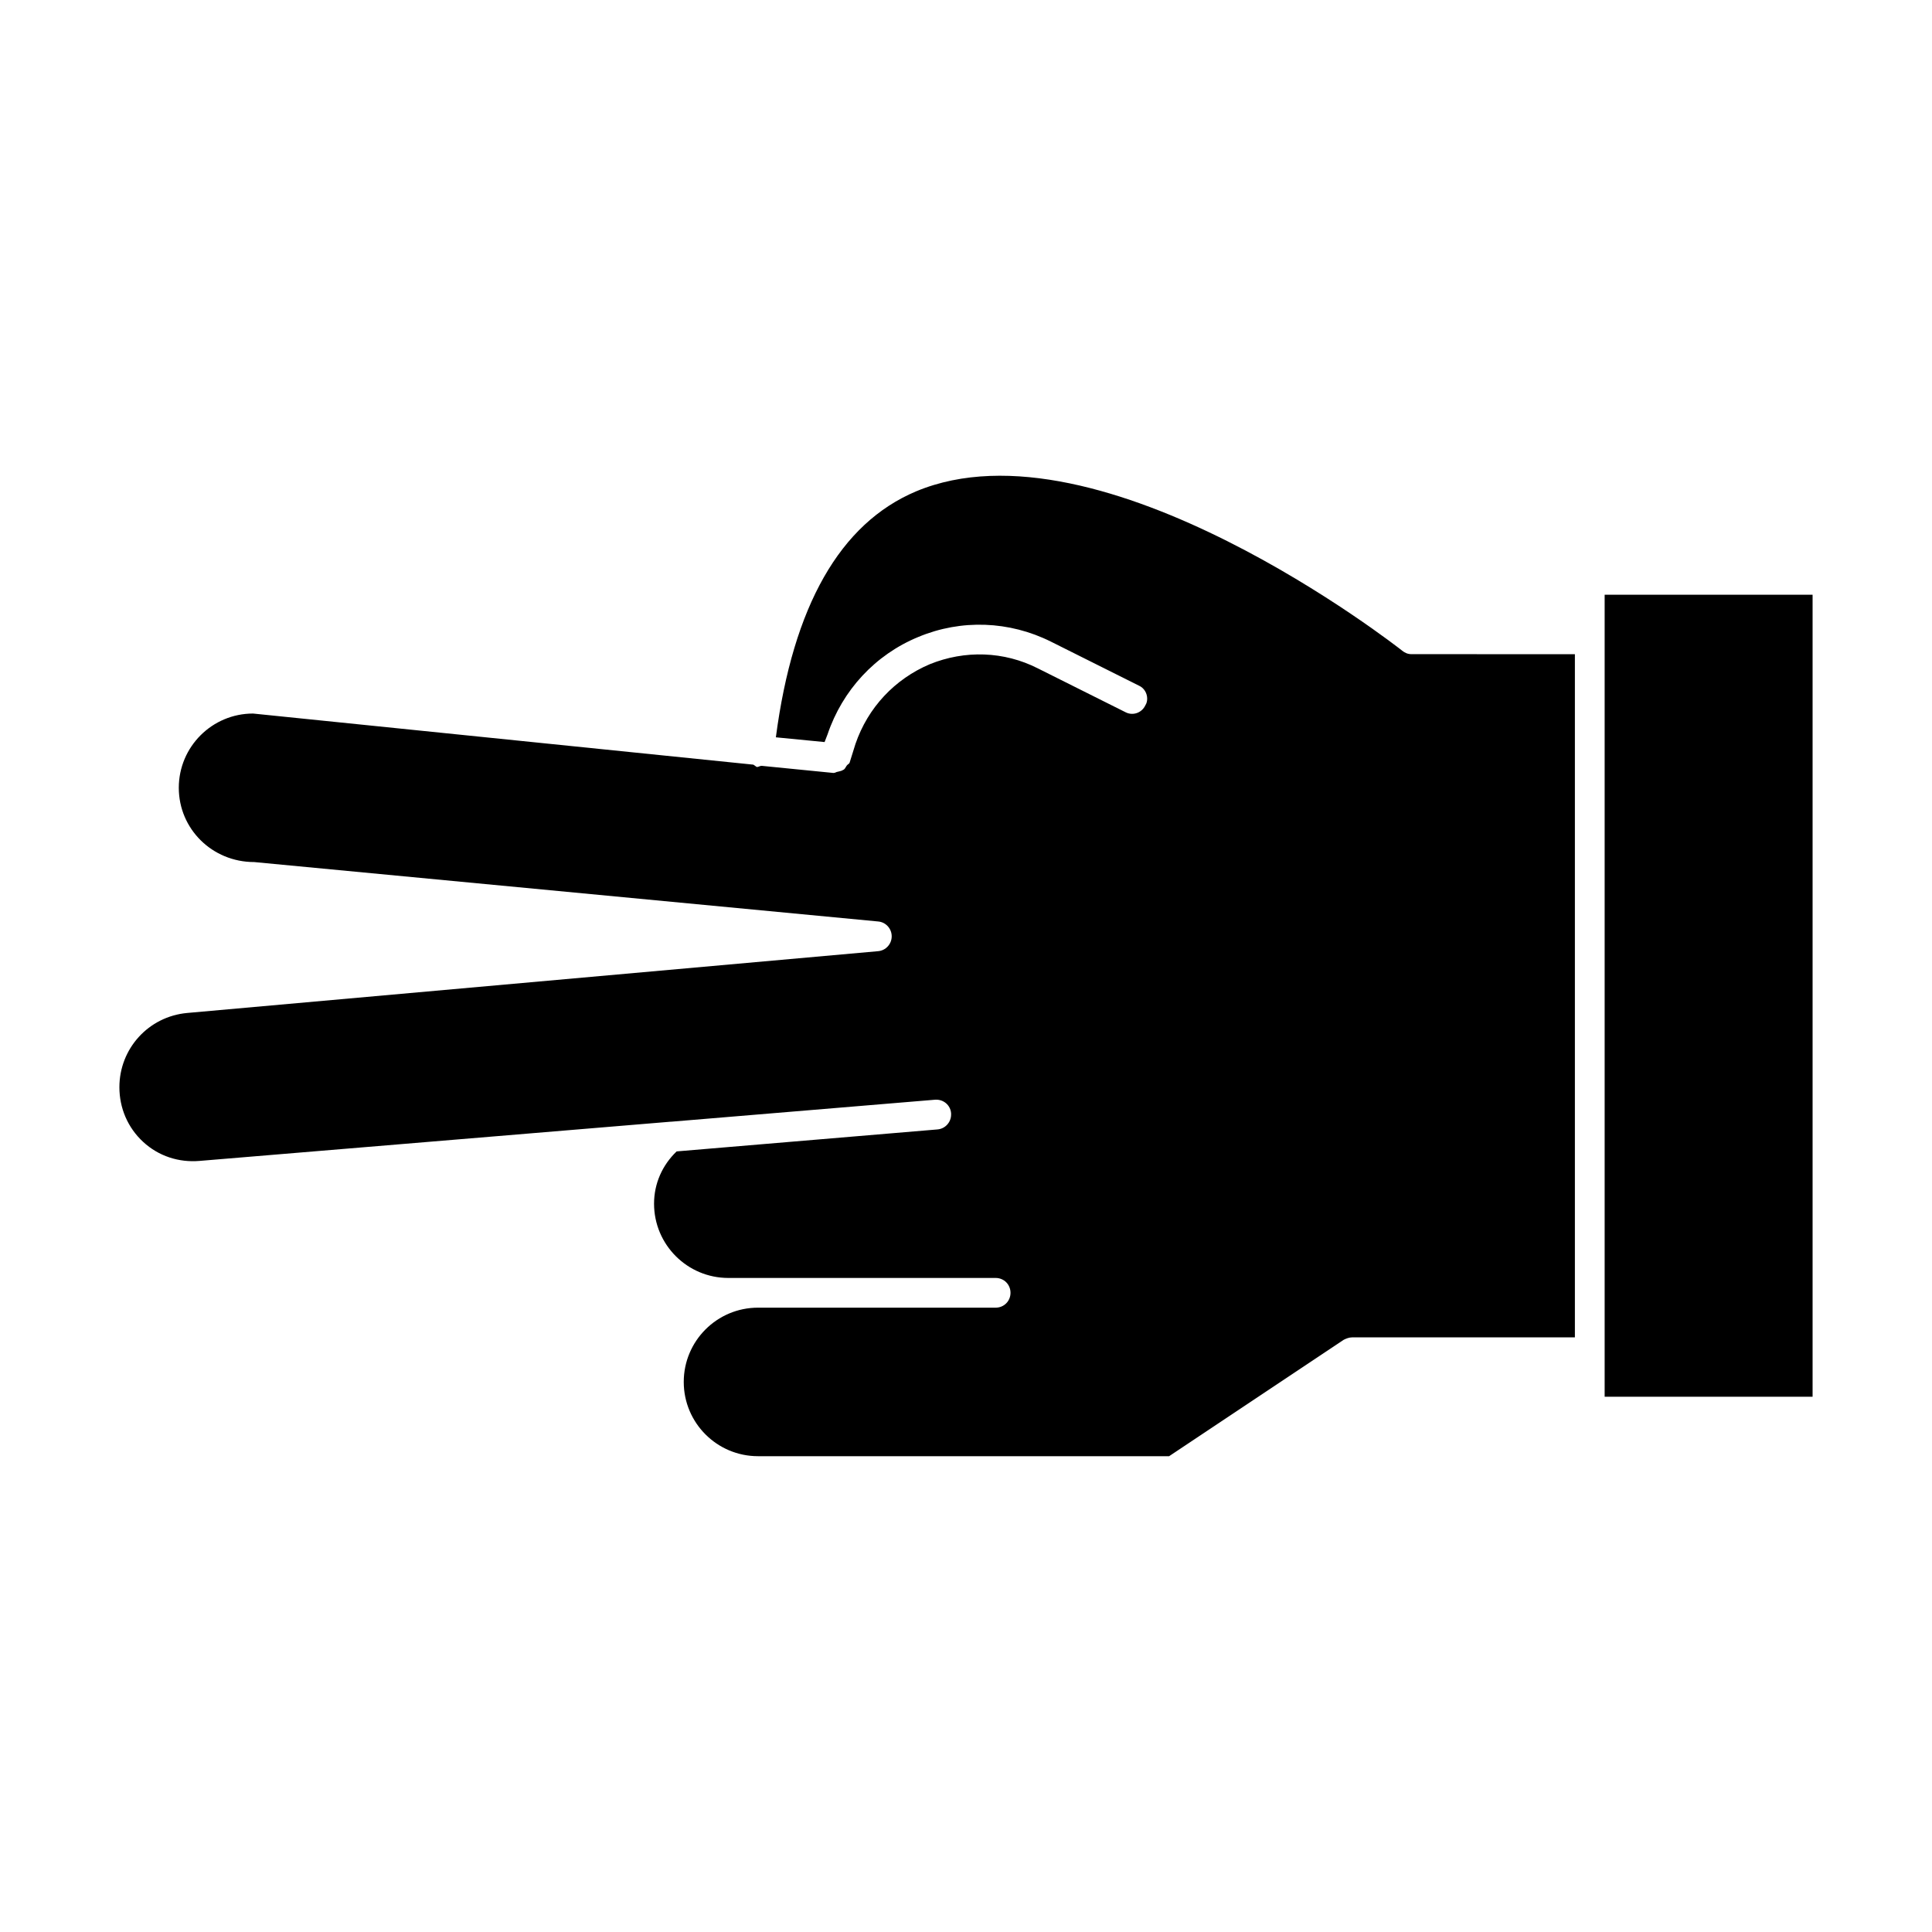
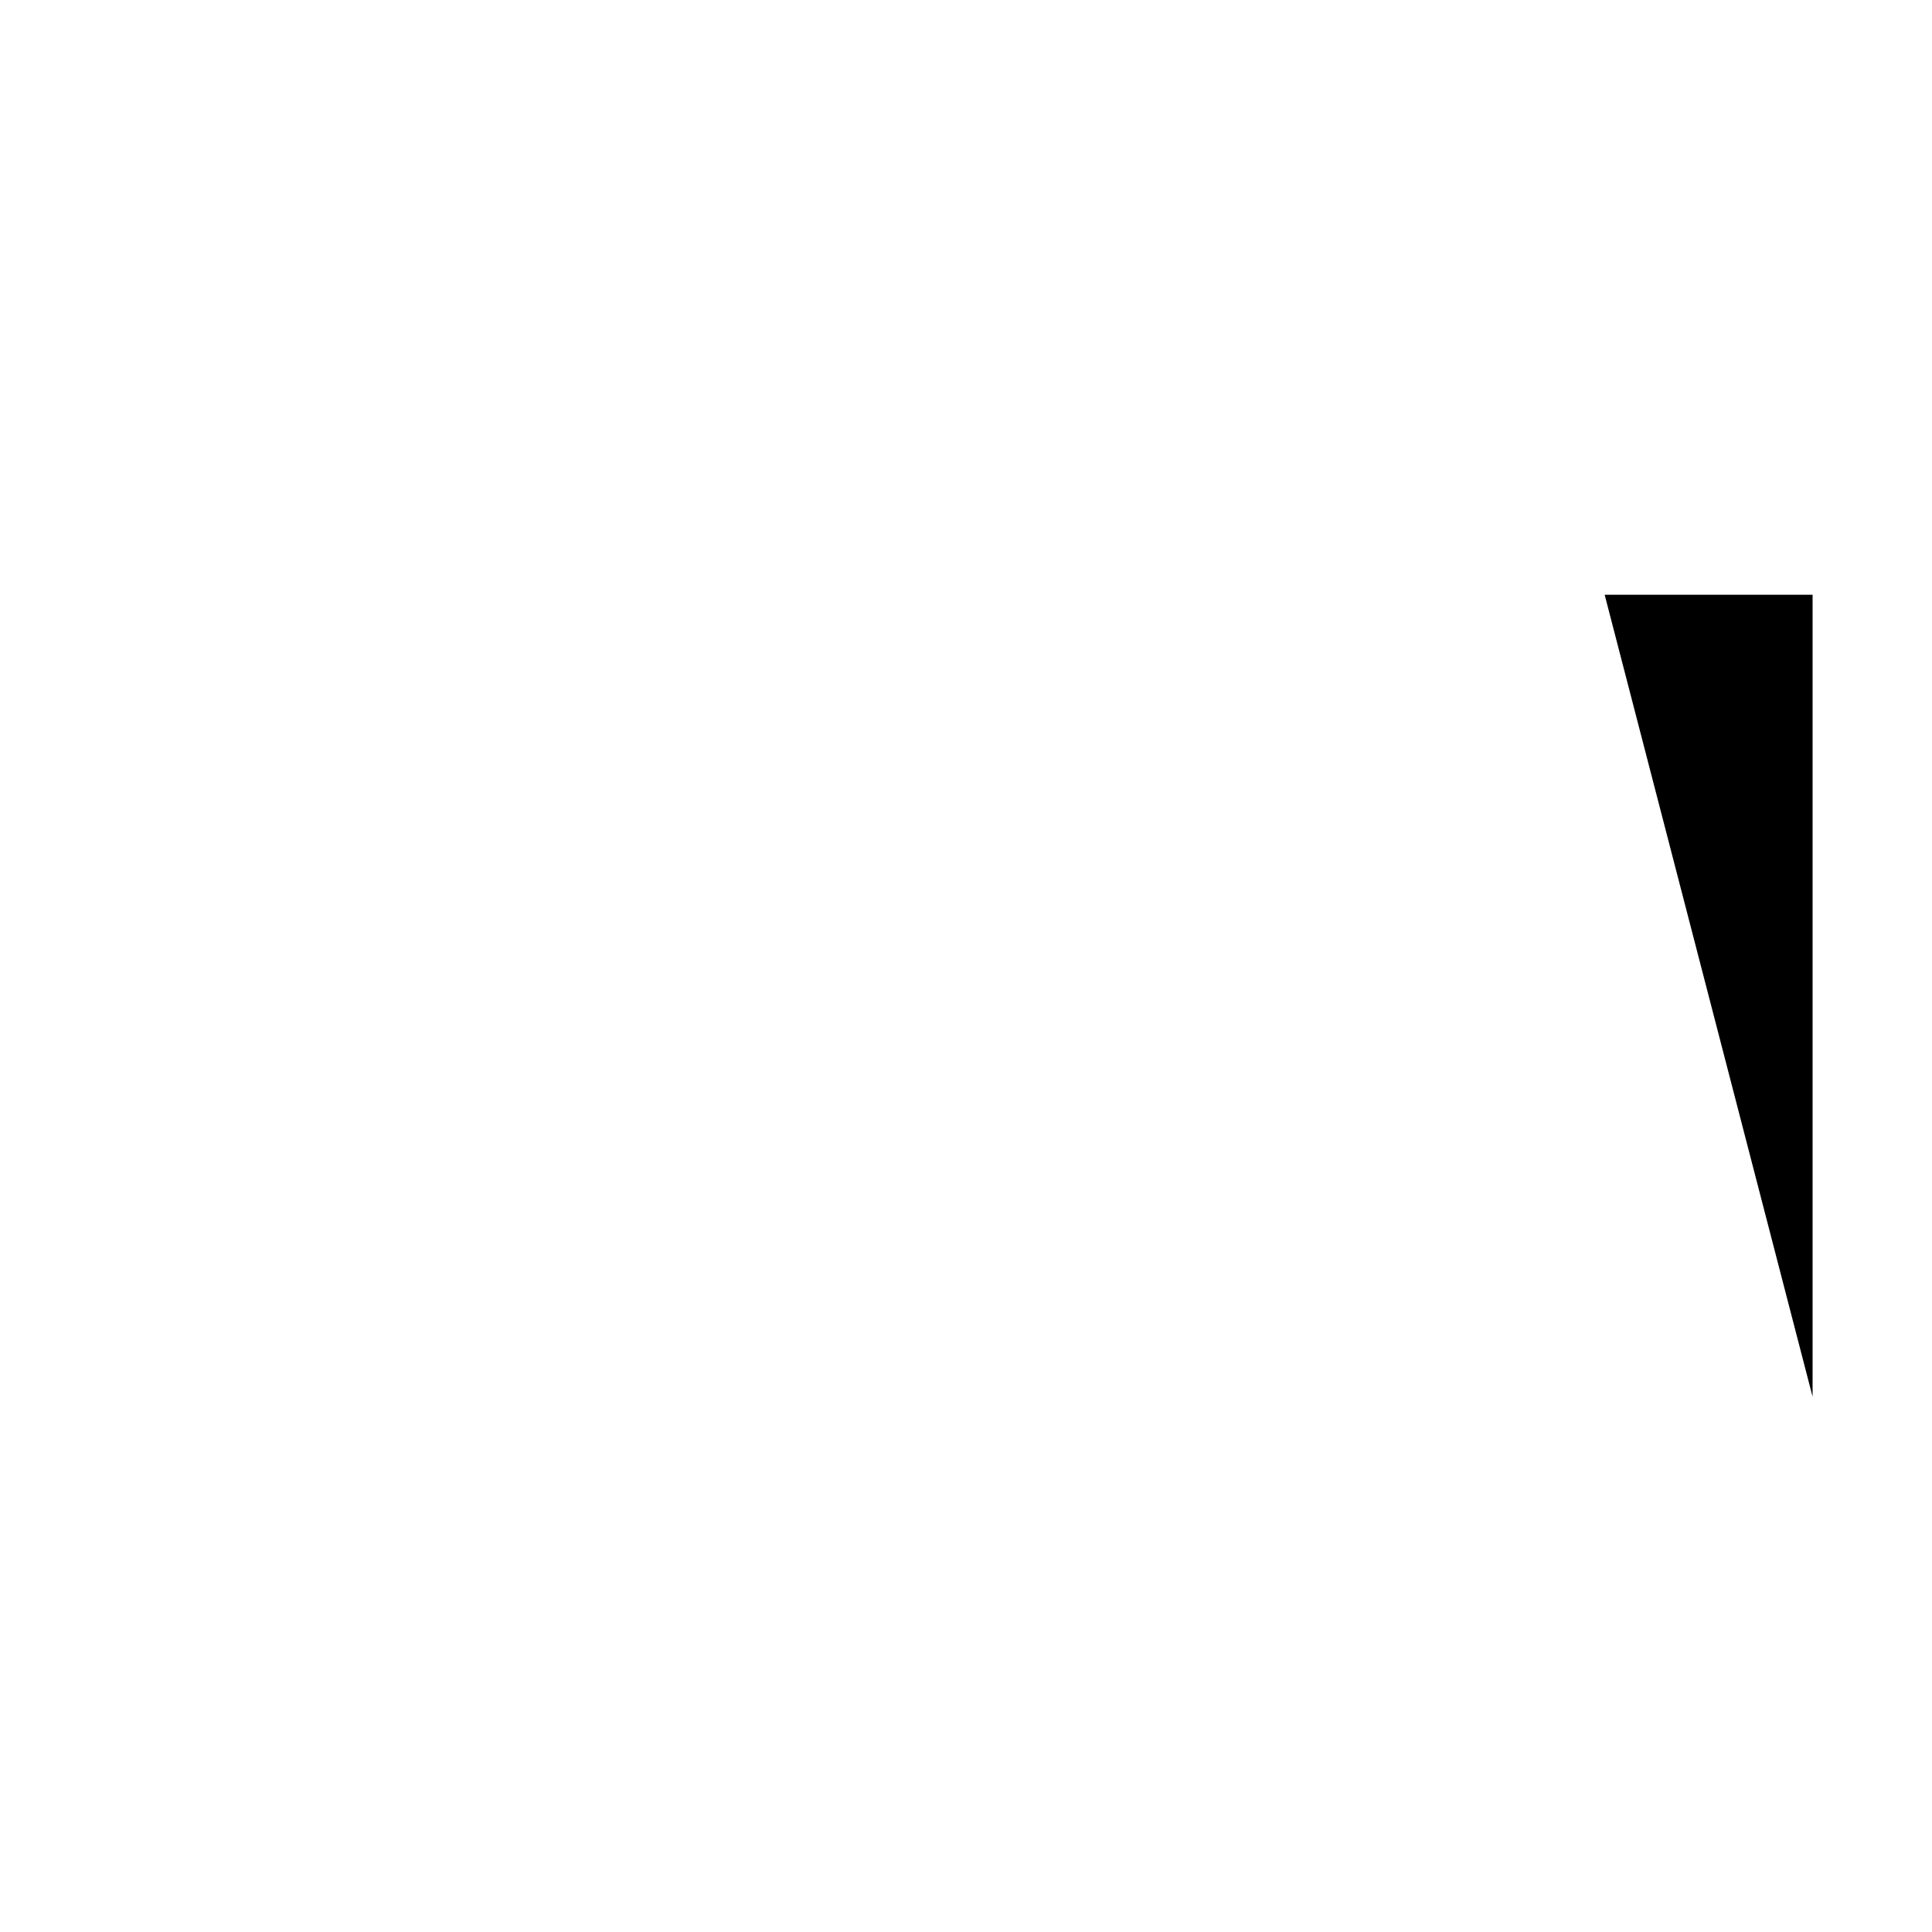
<svg xmlns="http://www.w3.org/2000/svg" fill="#000000" width="800px" height="800px" version="1.1" viewBox="144 144 512 512">
  <g>
-     <path d="m515.56 316.41c-0.789-0.629-79.824-62.66-128.79-42.195-20.152 8.5-32.59 30.387-37.156 65.18l12.91 1.258 0.789-2.047c3.938-11.652 12.594-21.098 24.09-25.82 11.336-4.723 24.09-4.25 35.109 1.258l23.301 11.652c1.418 0.629 2.203 2.047 2.203 3.465 0 0.629-0.156 1.258-0.473 1.73-0.945 2.047-3.305 2.832-5.195 1.891l-23.301-11.652c-8.973-4.566-19.363-4.879-28.652-1.102-9.289 3.938-16.375 11.492-19.68 21.098l-1.574 5.039c-0.156 0.316-0.629 0.473-0.789 0.789-0.316 0.473-0.473 0.945-0.945 1.102-0.473 0.316-0.945 0.316-1.418 0.473-0.316 0-0.629 0.316-1.102 0.316l-19.051-1.891c-0.473 0-0.789 0.316-1.258 0.316-0.316-0.156-0.629-0.473-0.945-0.629l-132.57-13.543c-10.863 0-19.68 8.816-19.68 19.68s8.816 19.68 19.996 19.68l165.31 15.742c2.047 0.156 3.621 1.891 3.621 3.938s-1.574 3.777-3.621 3.938l-183.1 16.375c-10.234 0.945-17.949 9.445-17.949 19.68 0 5.512 2.203 10.707 6.297 14.484 4.094 3.777 9.445 5.512 14.957 5.039l124.85-10.391h0.156l69.902-5.824c2.203-0.156 4.094 1.418 4.25 3.621v0.316c0 2.047-1.574 3.777-3.621 3.938l-69.117 5.824c-3.777 3.621-5.984 8.5-5.984 13.855 0 10.863 8.816 19.68 19.68 19.68h23.617 0.156 47.074c2.203 0 3.938 1.73 3.938 3.938 0 2.203-1.73 3.938-3.938 3.938h-62.977c-10.863 0-19.68 8.816-19.68 19.68s8.816 19.68 19.68 19.68h108.95l46.289-30.859c0.629-0.316 1.418-0.629 2.203-0.629h59.039v-181.05l-43.293-0.008c-0.945 0-1.73-0.316-2.519-0.945z" />
-     <path d="m569.25 301.61h55.105v212.54h-55.105z" />
+     <path d="m569.25 301.61h55.105v212.54z" />
  </g>
</svg>